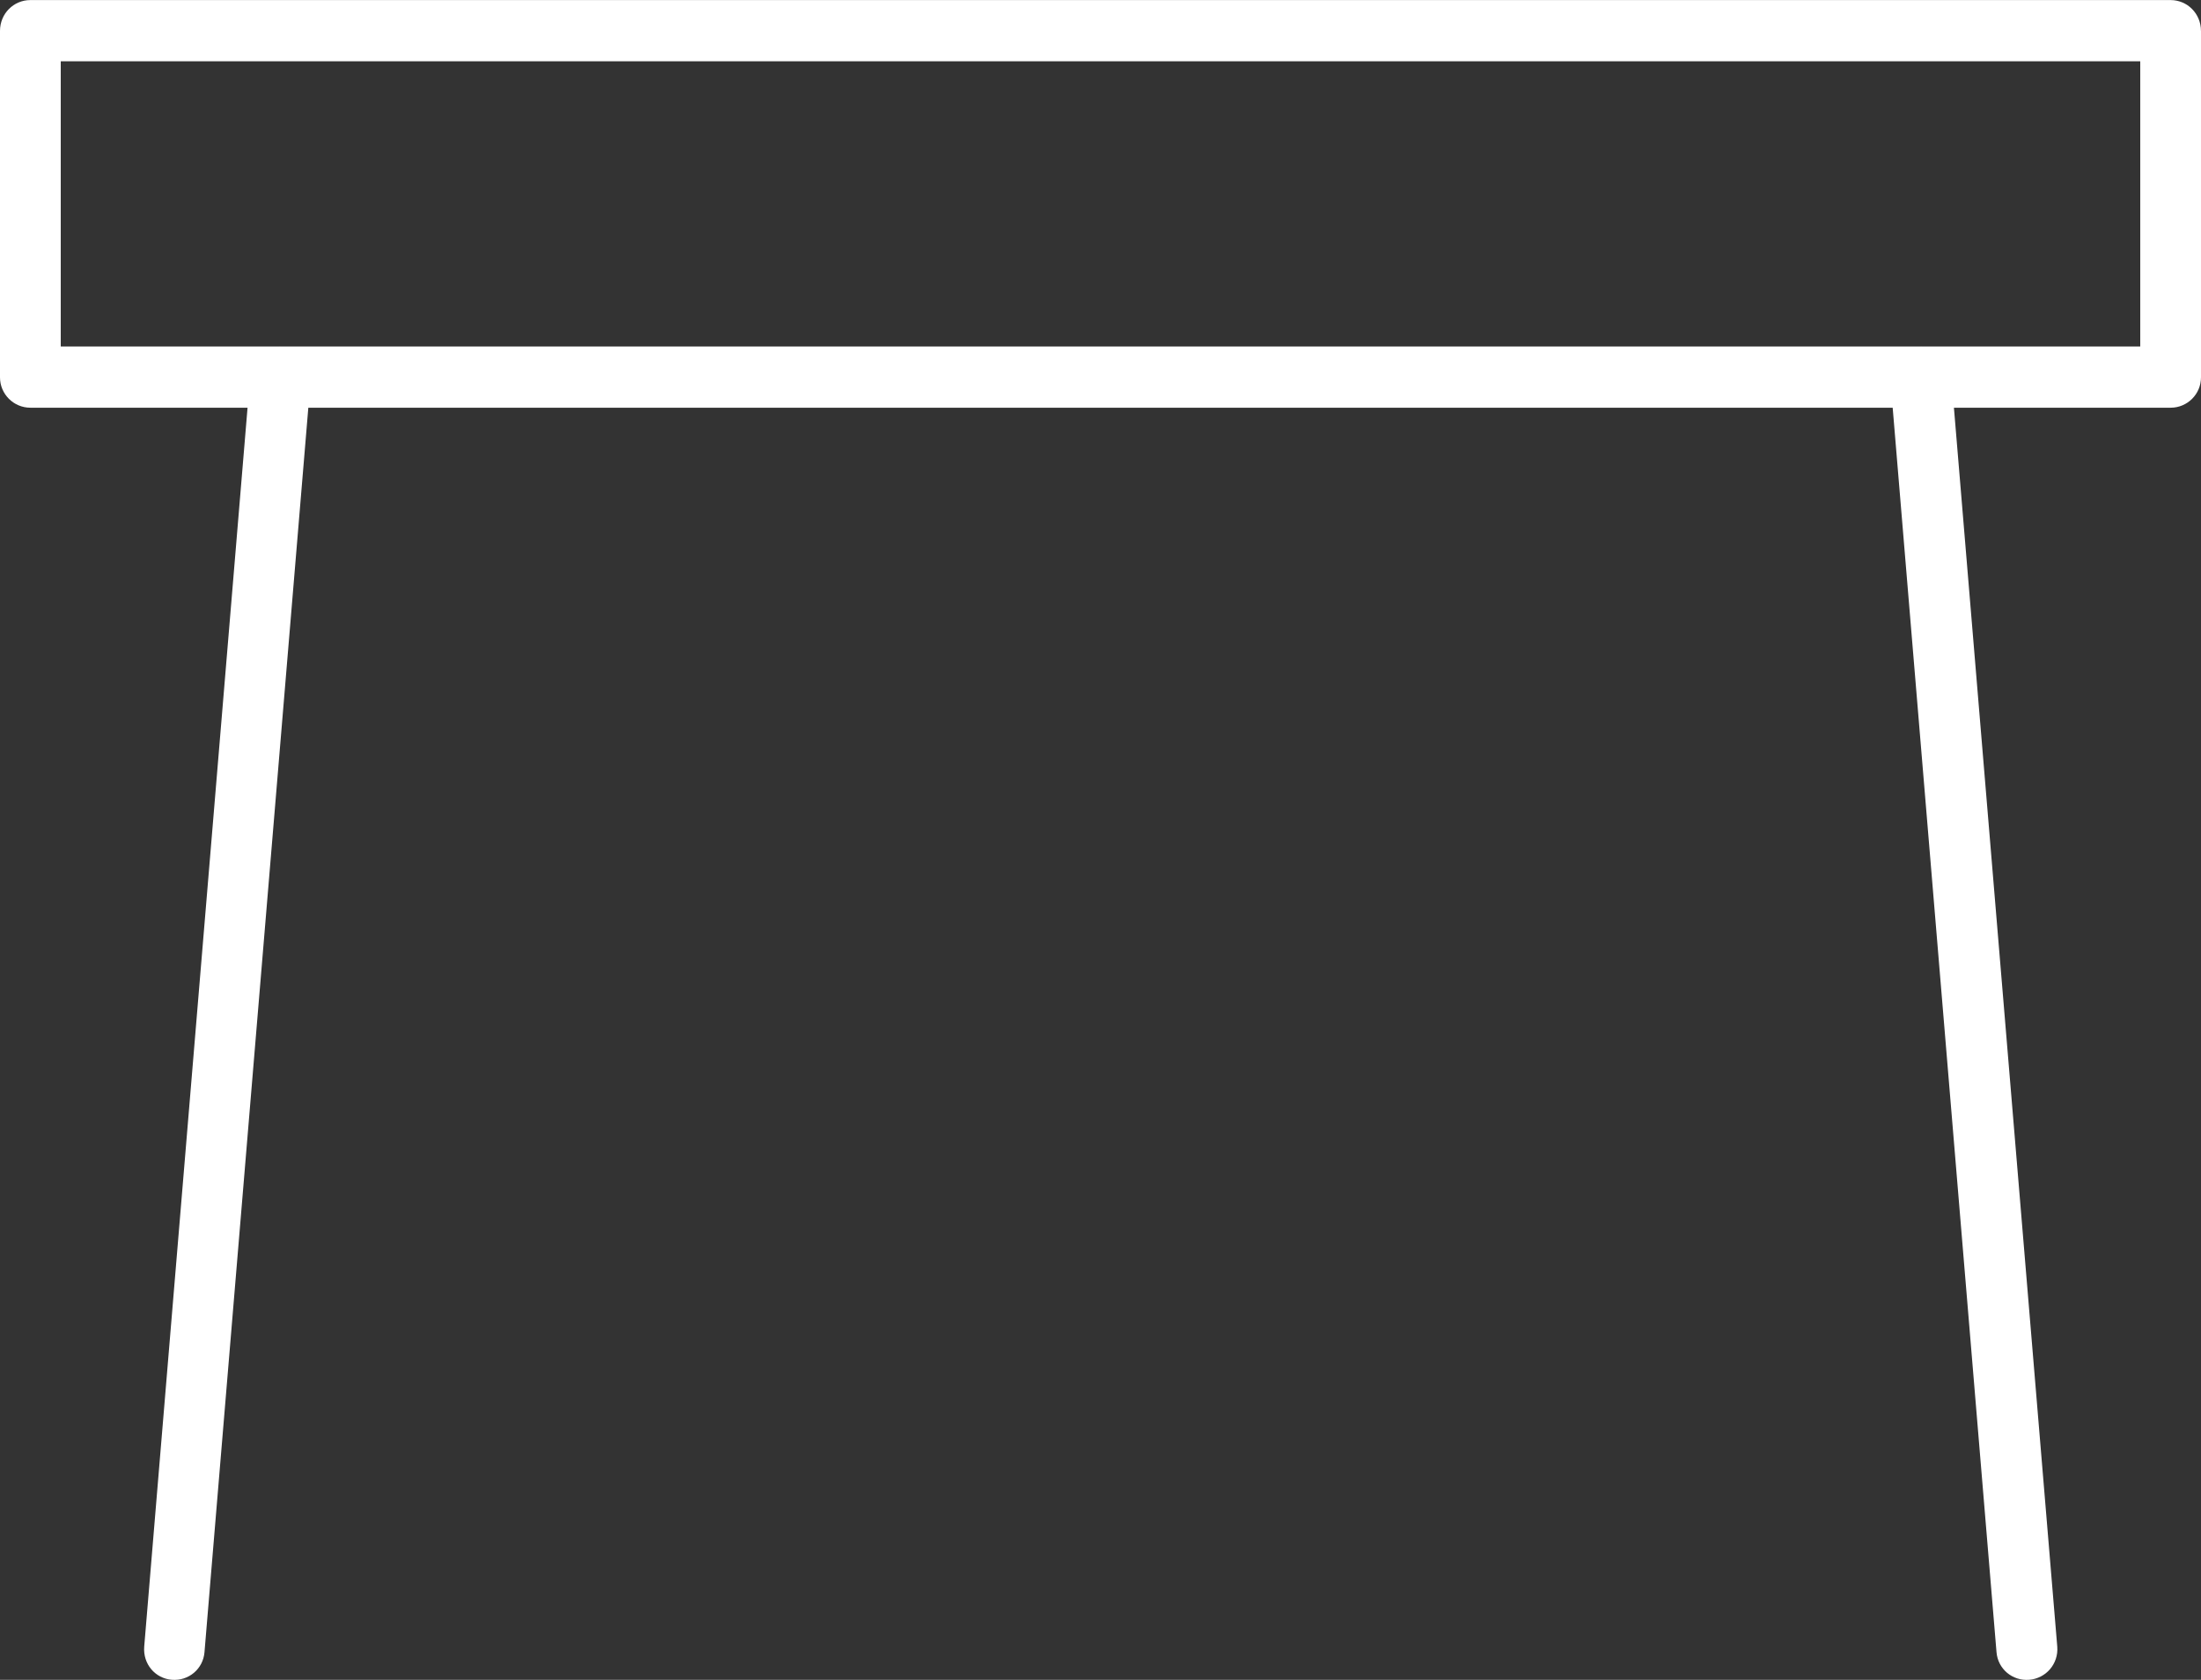
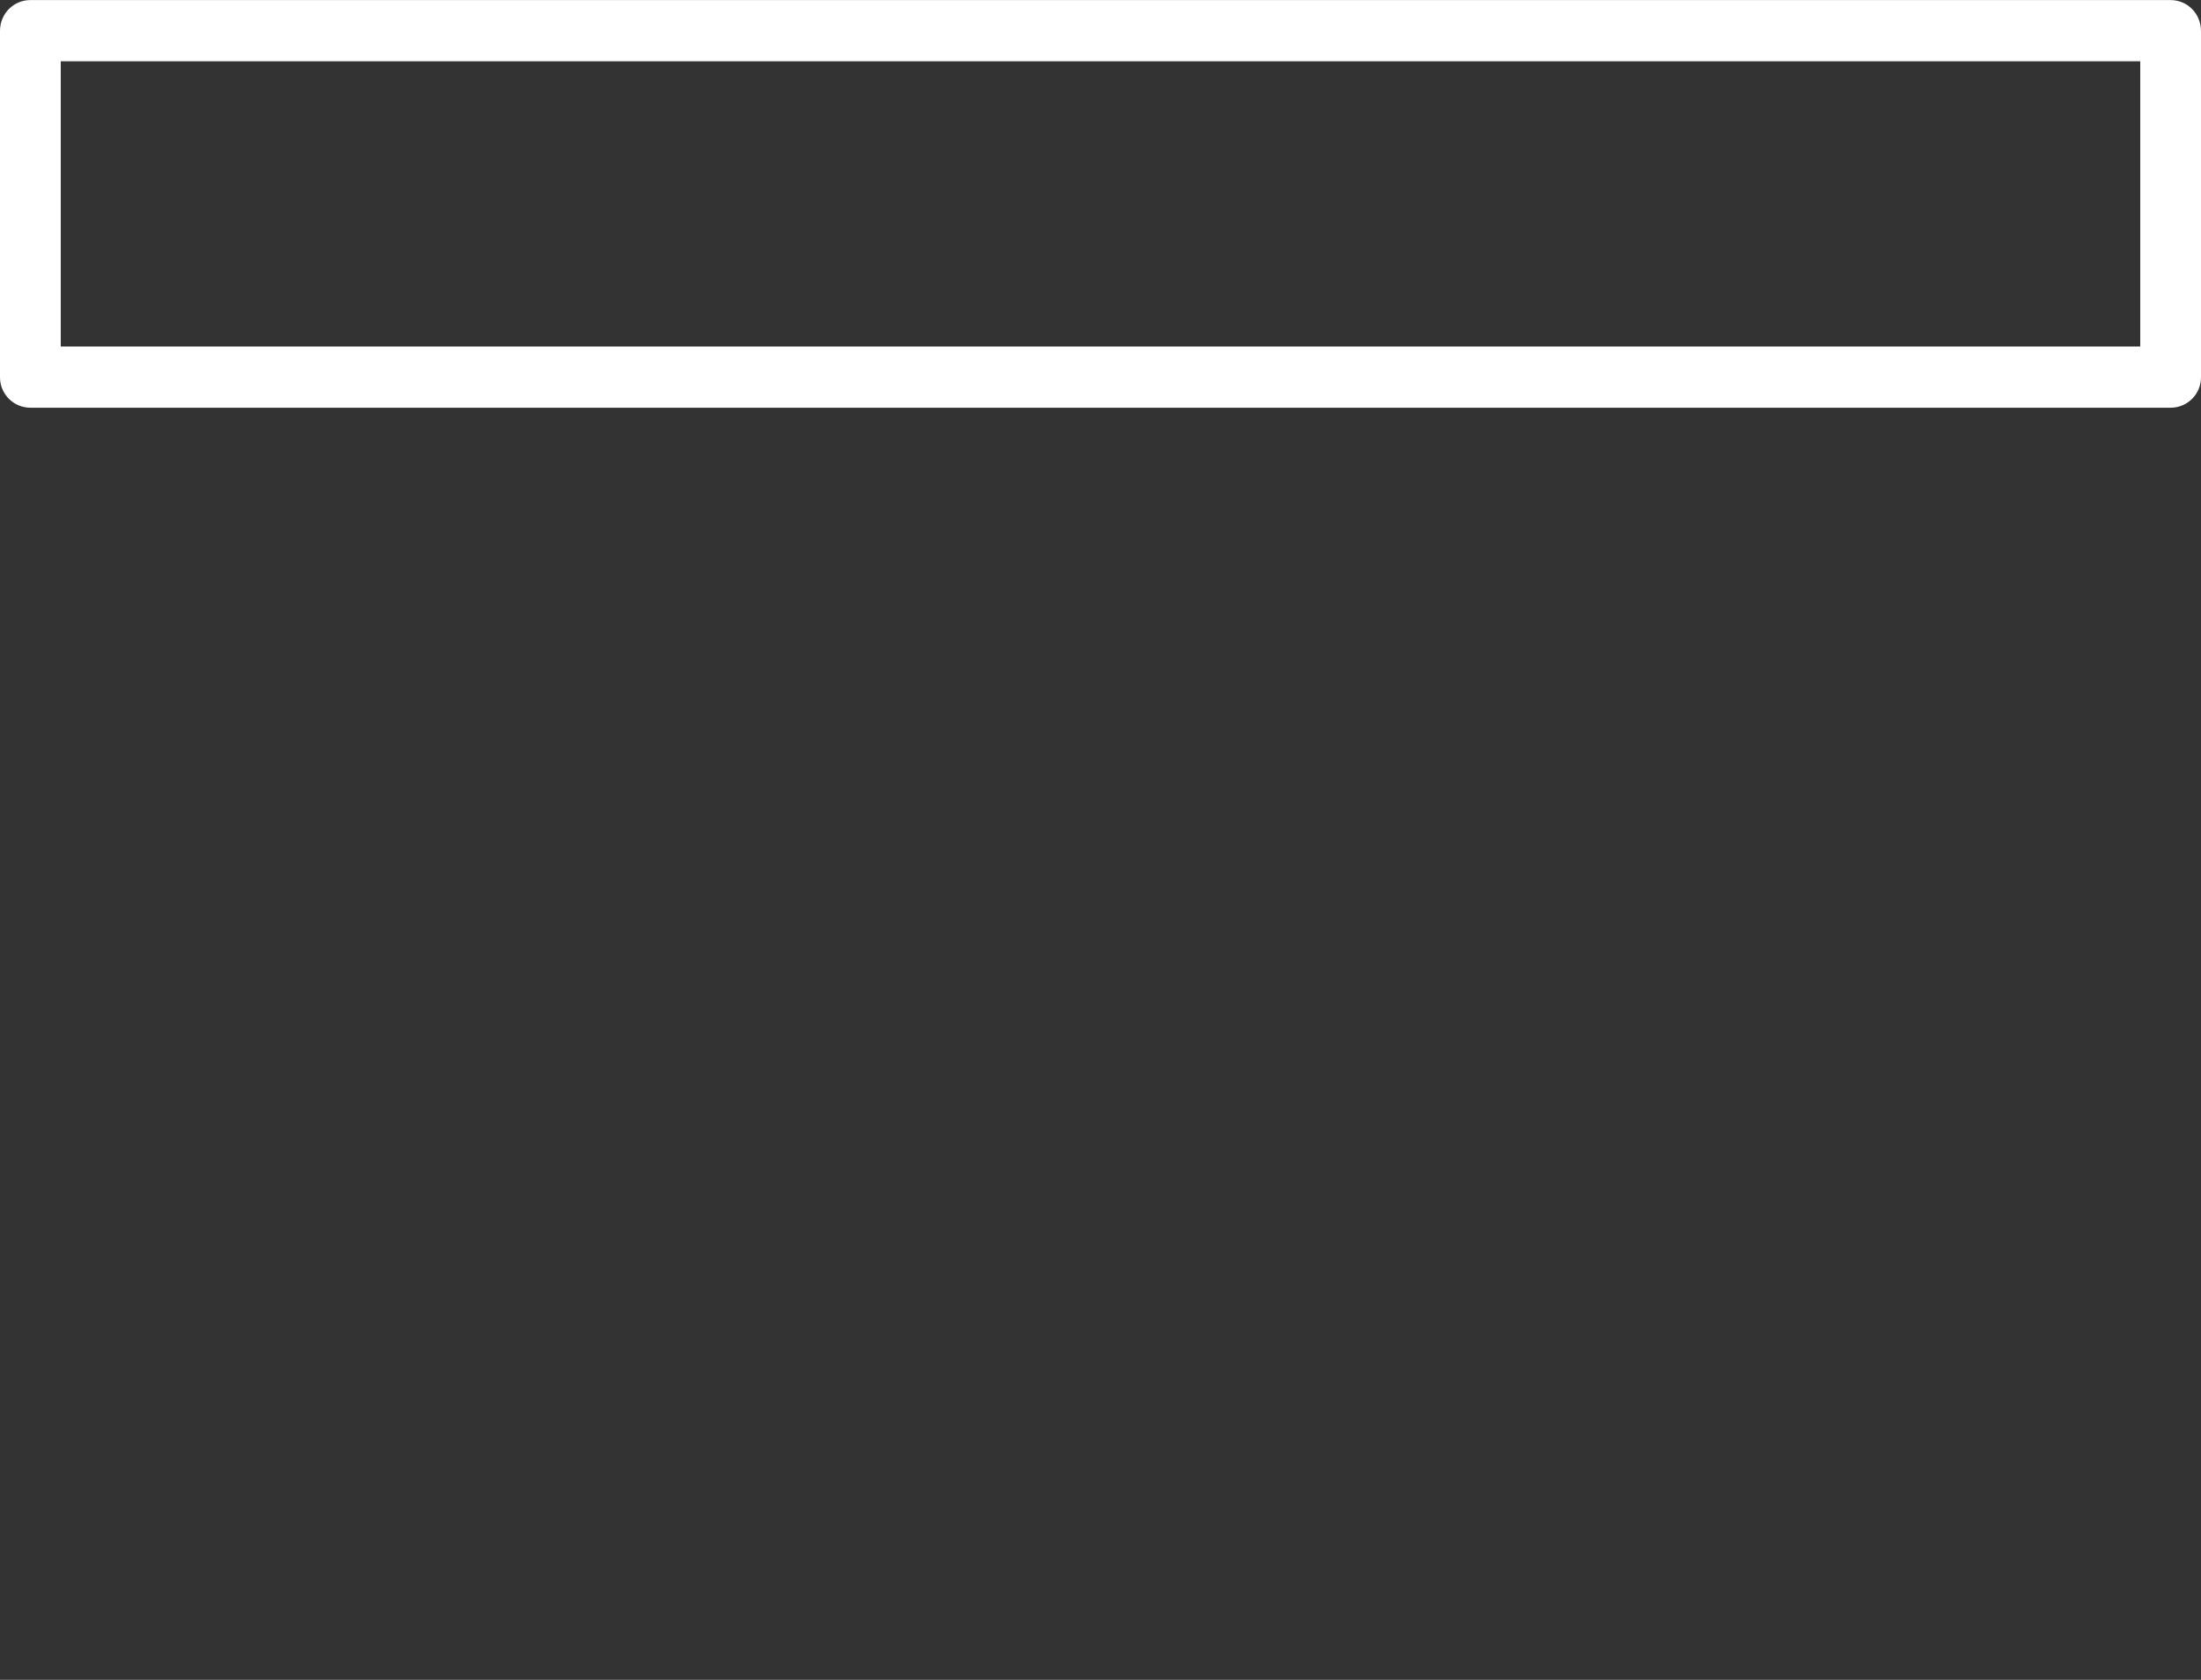
<svg xmlns="http://www.w3.org/2000/svg" version="1.1" id="Capa_1" x="0px" y="0px" width="65.096px" height="49.676px" viewBox="0 0 65.096 49.676" enable-background="new 0 0 65.096 49.676" xml:space="preserve">
  <rect x="0" y="0" width="65.096" height="49.676" fill="#333333" stroke="none" />
  <g id="Capa_x0020_1">
    <g>
      <path fill="#FFFFFF" d="M64.198,12.058H0.899v-1.811h63.299l0.898,0.912L64.198,12.058z M64.198,10.247    c0.496,0,0.898,0.416,0.898,0.912s-0.402,0.898-0.898,0.898V10.247z M65.096,0.914v10.246h-1.797V0.914l0.898-0.912L65.096,0.914z     M63.299,0.914c0-0.51,0.402-0.912,0.898-0.912s0.898,0.402,0.898,0.912H63.299z M0.899,0.001h63.299v1.811H0.899L0,0.914    L0.899,0.001z M0.899,1.812C0.403,1.812,0,1.41,0,0.914c0-0.51,0.402-0.912,0.898-0.912V1.812z M0,11.159V0.914h1.797v10.246    l-0.898,0.898L0,11.159z M1.797,11.159c0,0.496-0.402,0.898-0.898,0.898S0,11.655,0,11.159H1.797z" />
    </g>
    <g>
-       <path fill="#FFFFFF" d="M7.403,11.079c0.04-0.496,0.47-0.858,0.966-0.818s0.858,0.483,0.818,0.979L7.403,11.079z M4.265,48.696    l3.138-37.617l1.784,0.161L6.048,48.857L4.265,48.696z M6.048,48.857c-0.04,0.497-0.469,0.858-0.966,0.818    c-0.496-0.04-0.857-0.47-0.817-0.979L6.048,48.857z" />
-     </g>
+       </g>
    <g>
-       <path fill="#FFFFFF" d="M55.909,11.24c-0.04-0.496,0.322-0.939,0.818-0.979s0.938,0.322,0.979,0.818L55.909,11.24z M59.048,48.857    L55.909,11.24l1.798-0.161l3.138,37.617L59.048,48.857z M60.845,48.696c0.04,0.51-0.335,0.939-0.831,0.979    c-0.497,0.04-0.926-0.321-0.966-0.818L60.845,48.696z" />
-     </g>
+       </g>
  </g>
</svg>